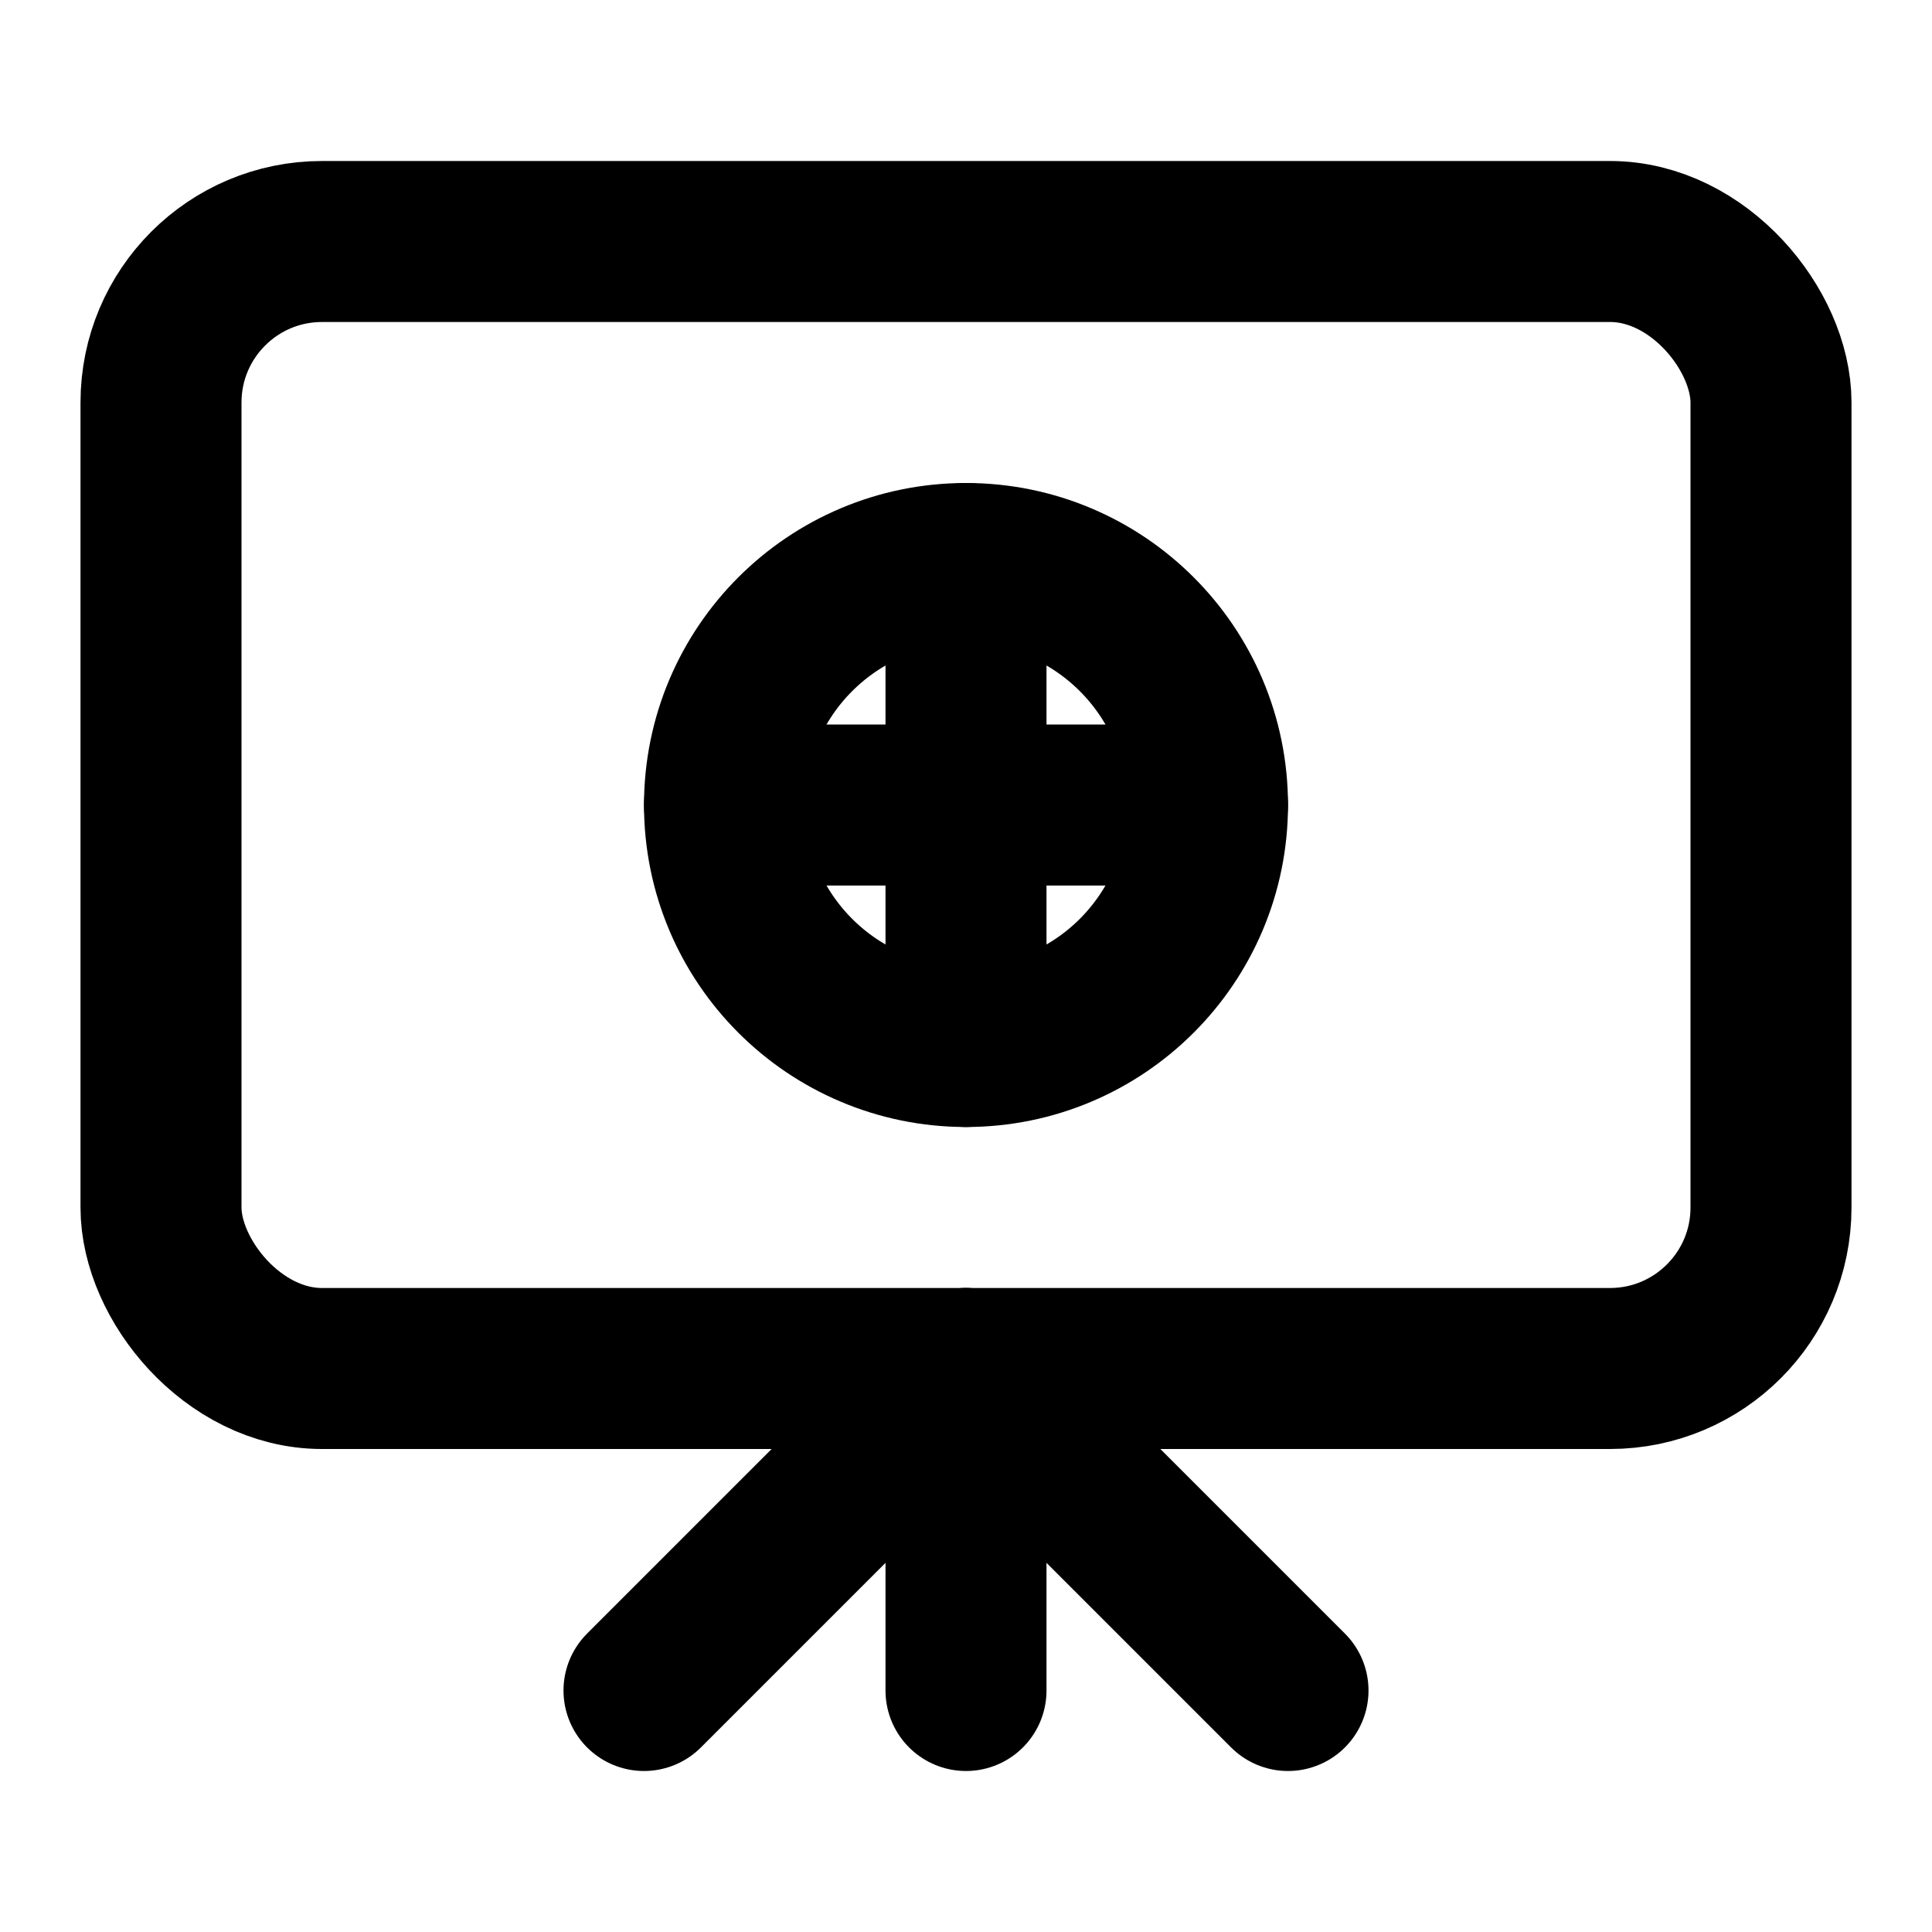
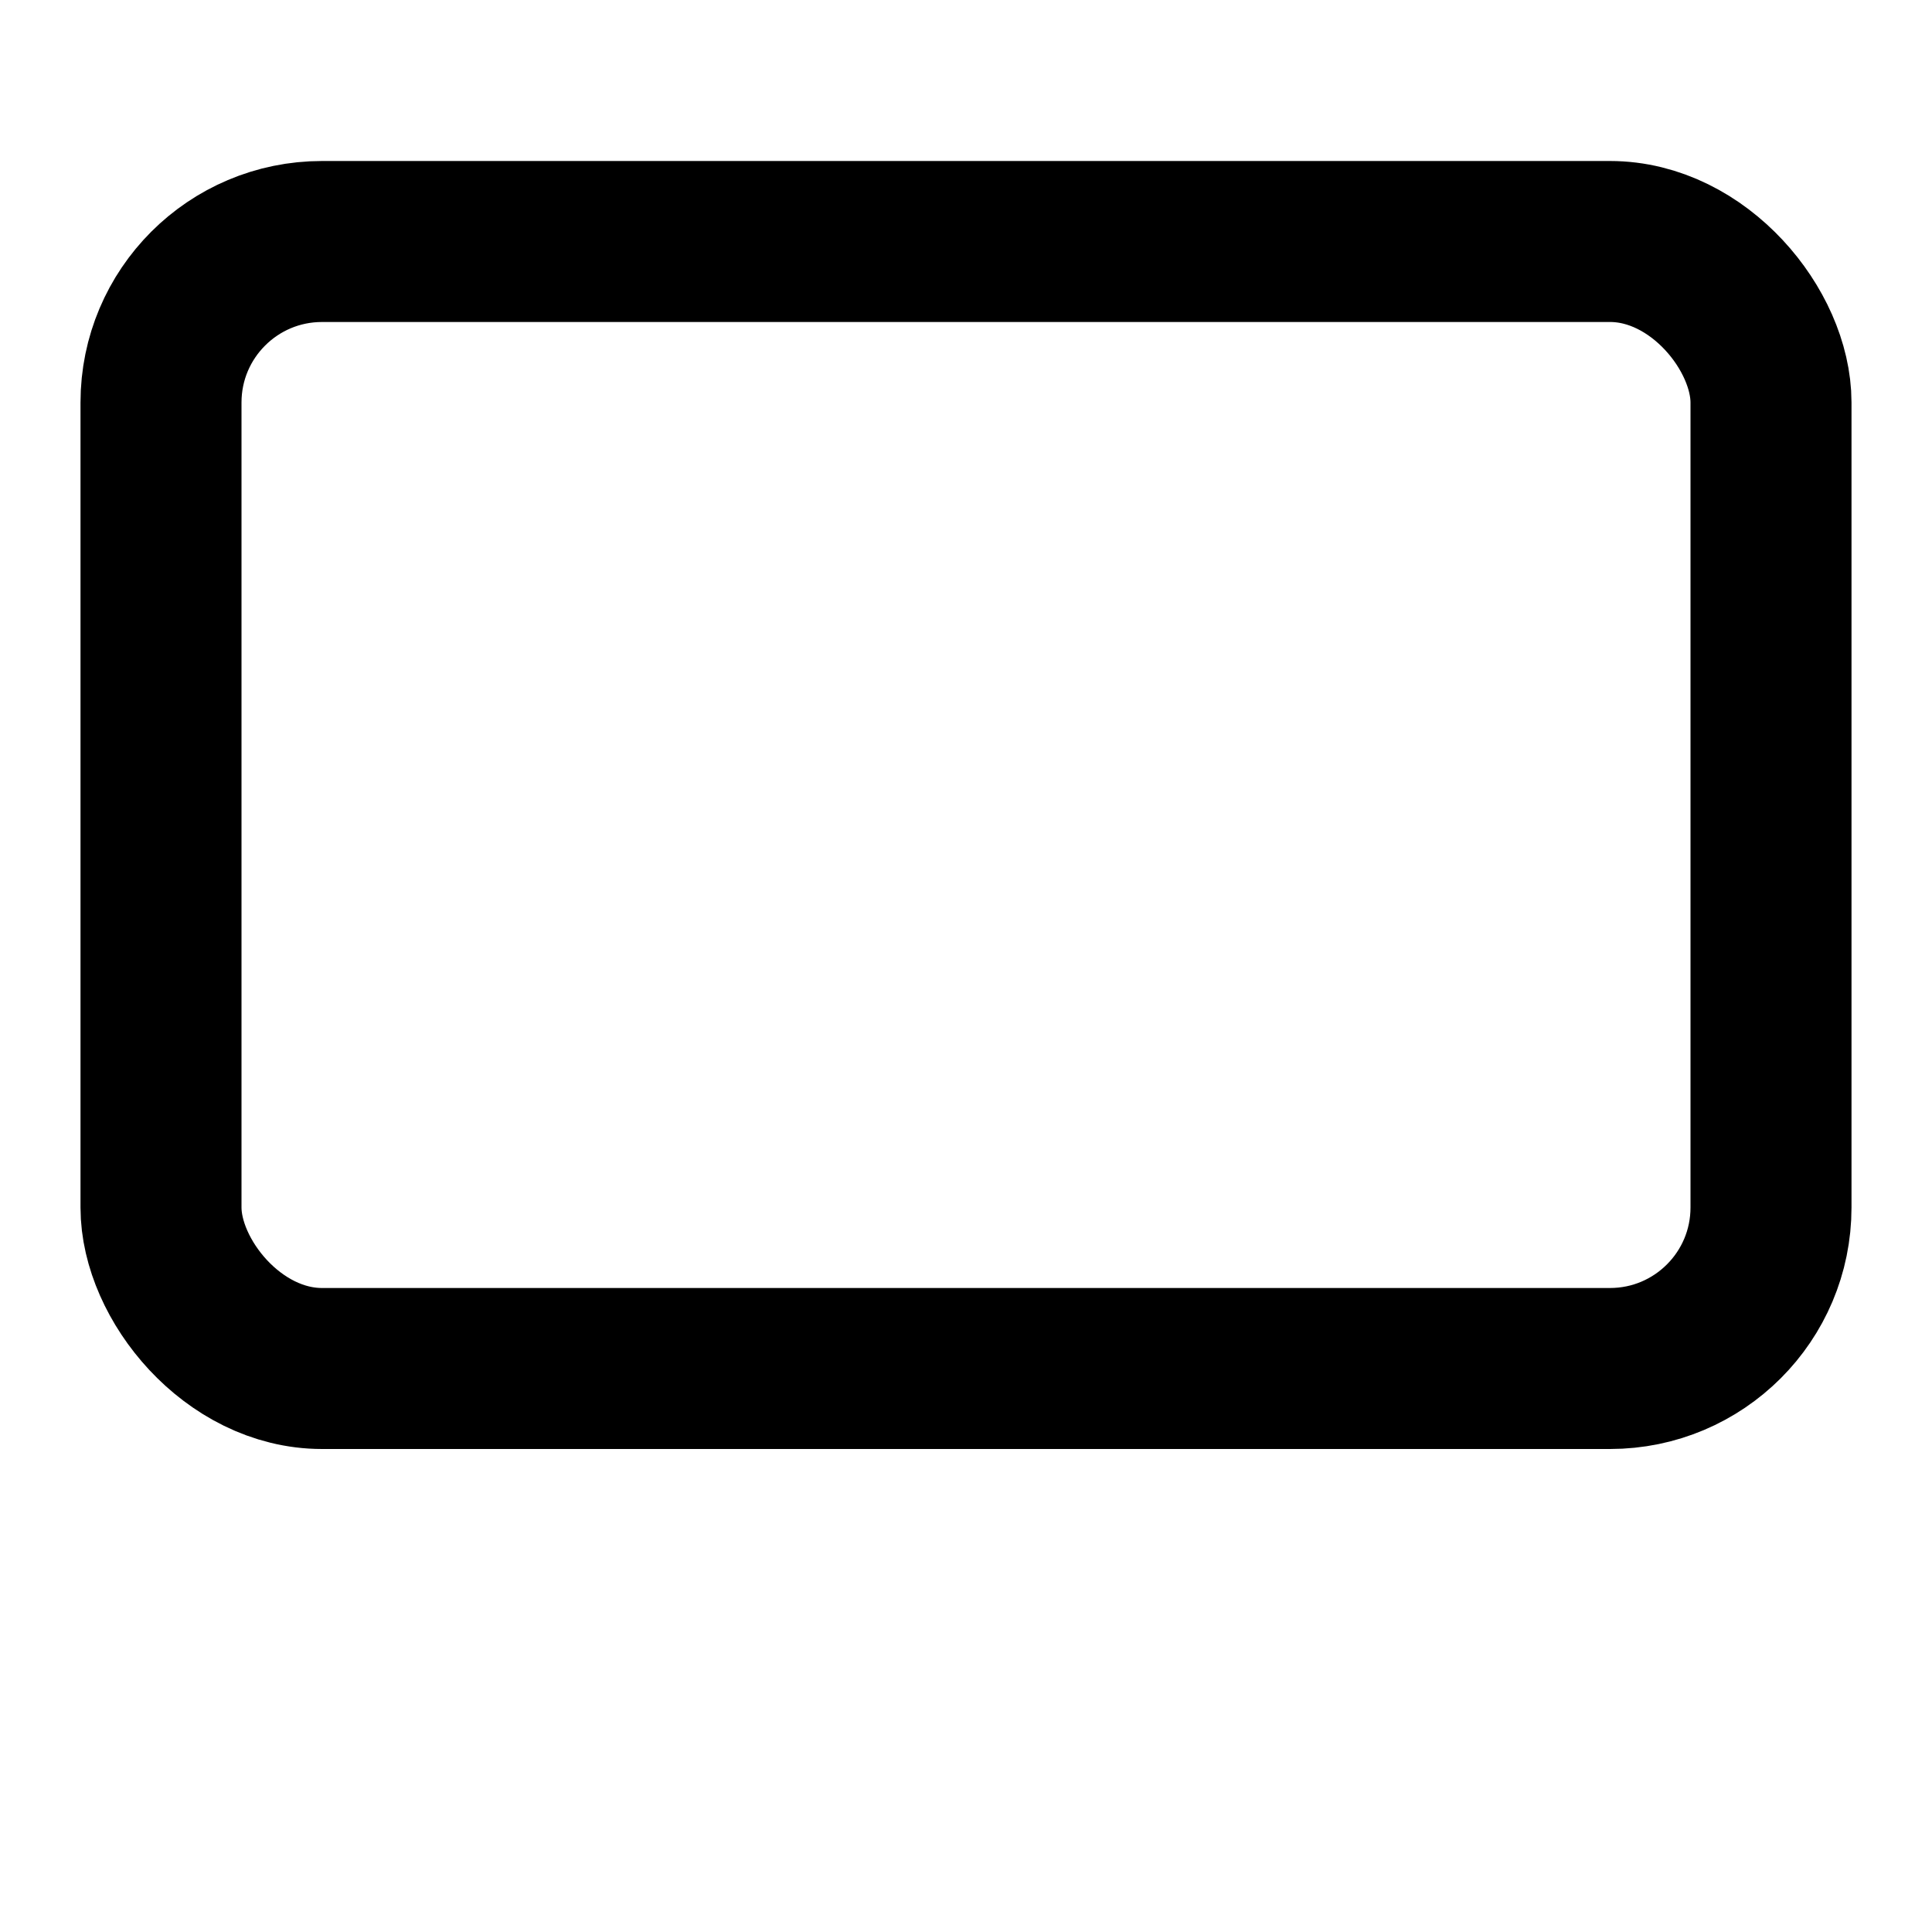
<svg xmlns="http://www.w3.org/2000/svg" viewBox="0 0 24 24" fill="none" stroke="currentColor" stroke-width="2" stroke-linecap="round" stroke-linejoin="round">
  <rect x="2" y="3" width="20" height="14" rx="2" ry="2" />
-   <path d="M8 21l4-4 4 4" />
-   <path d="M12 17v4" />
-   <circle cx="12" cy="10" r="3" />
-   <path d="M9 10h6" />
-   <path d="M12 7v6" />
</svg>